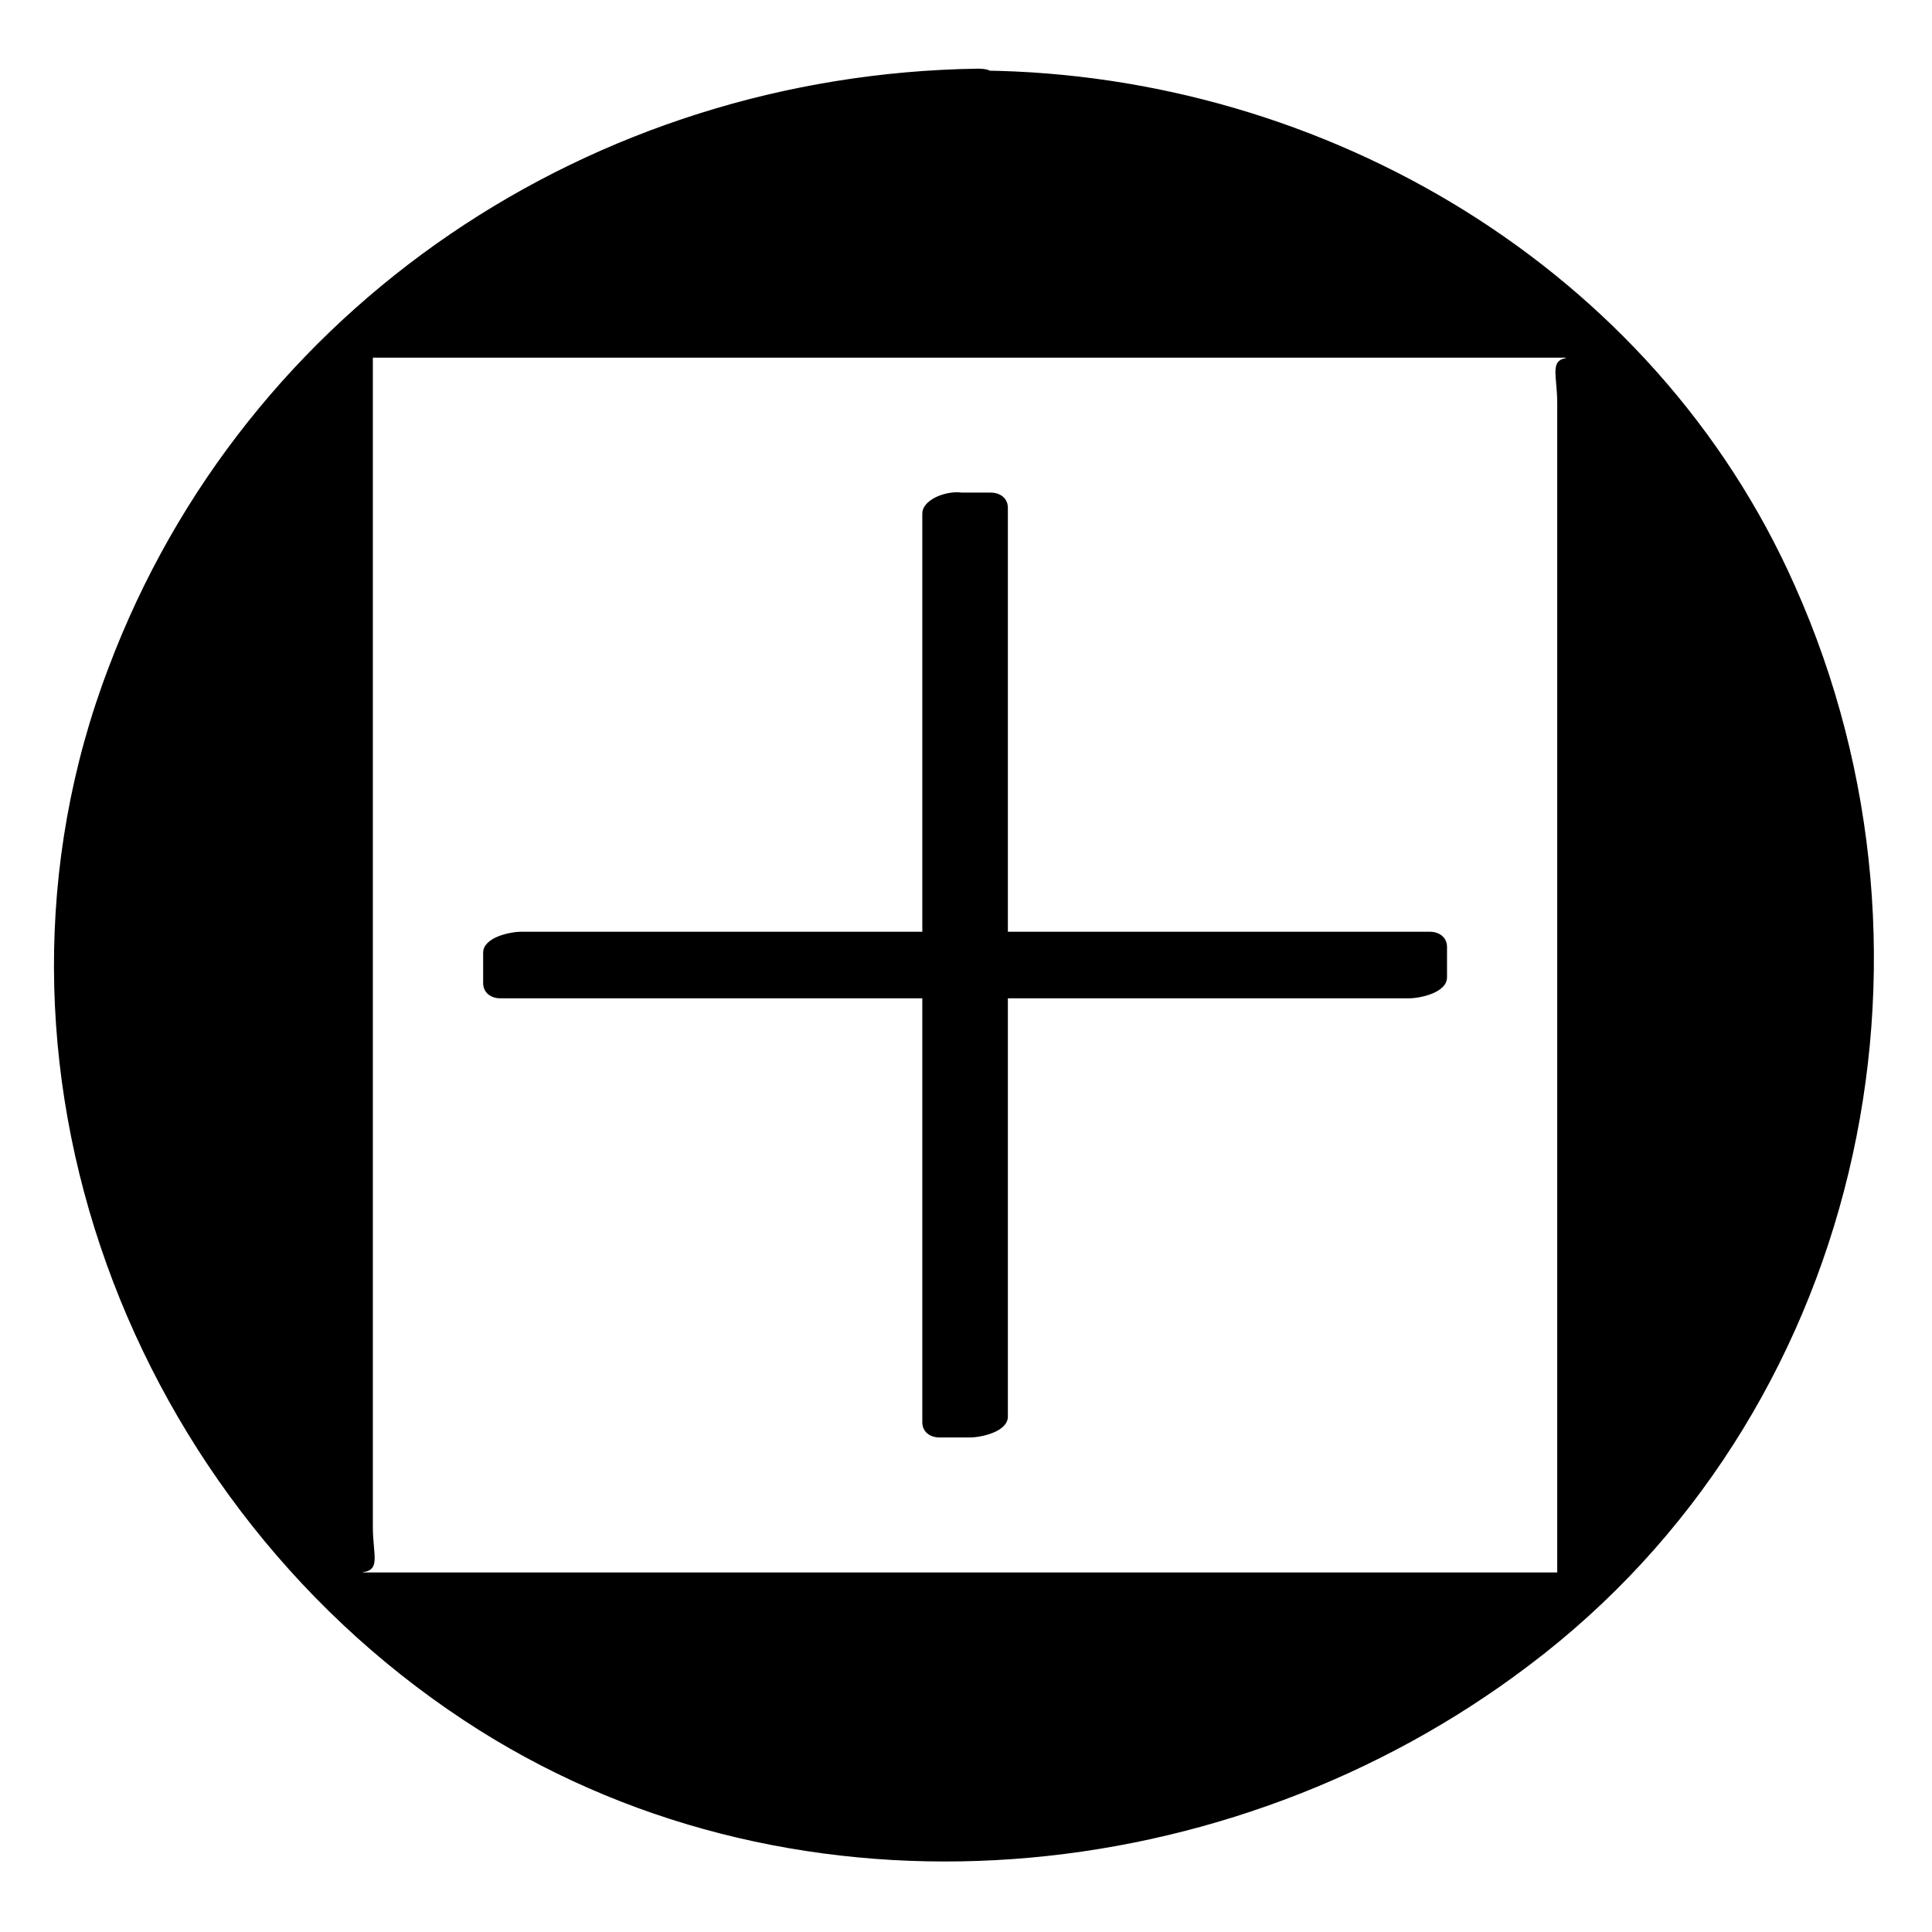
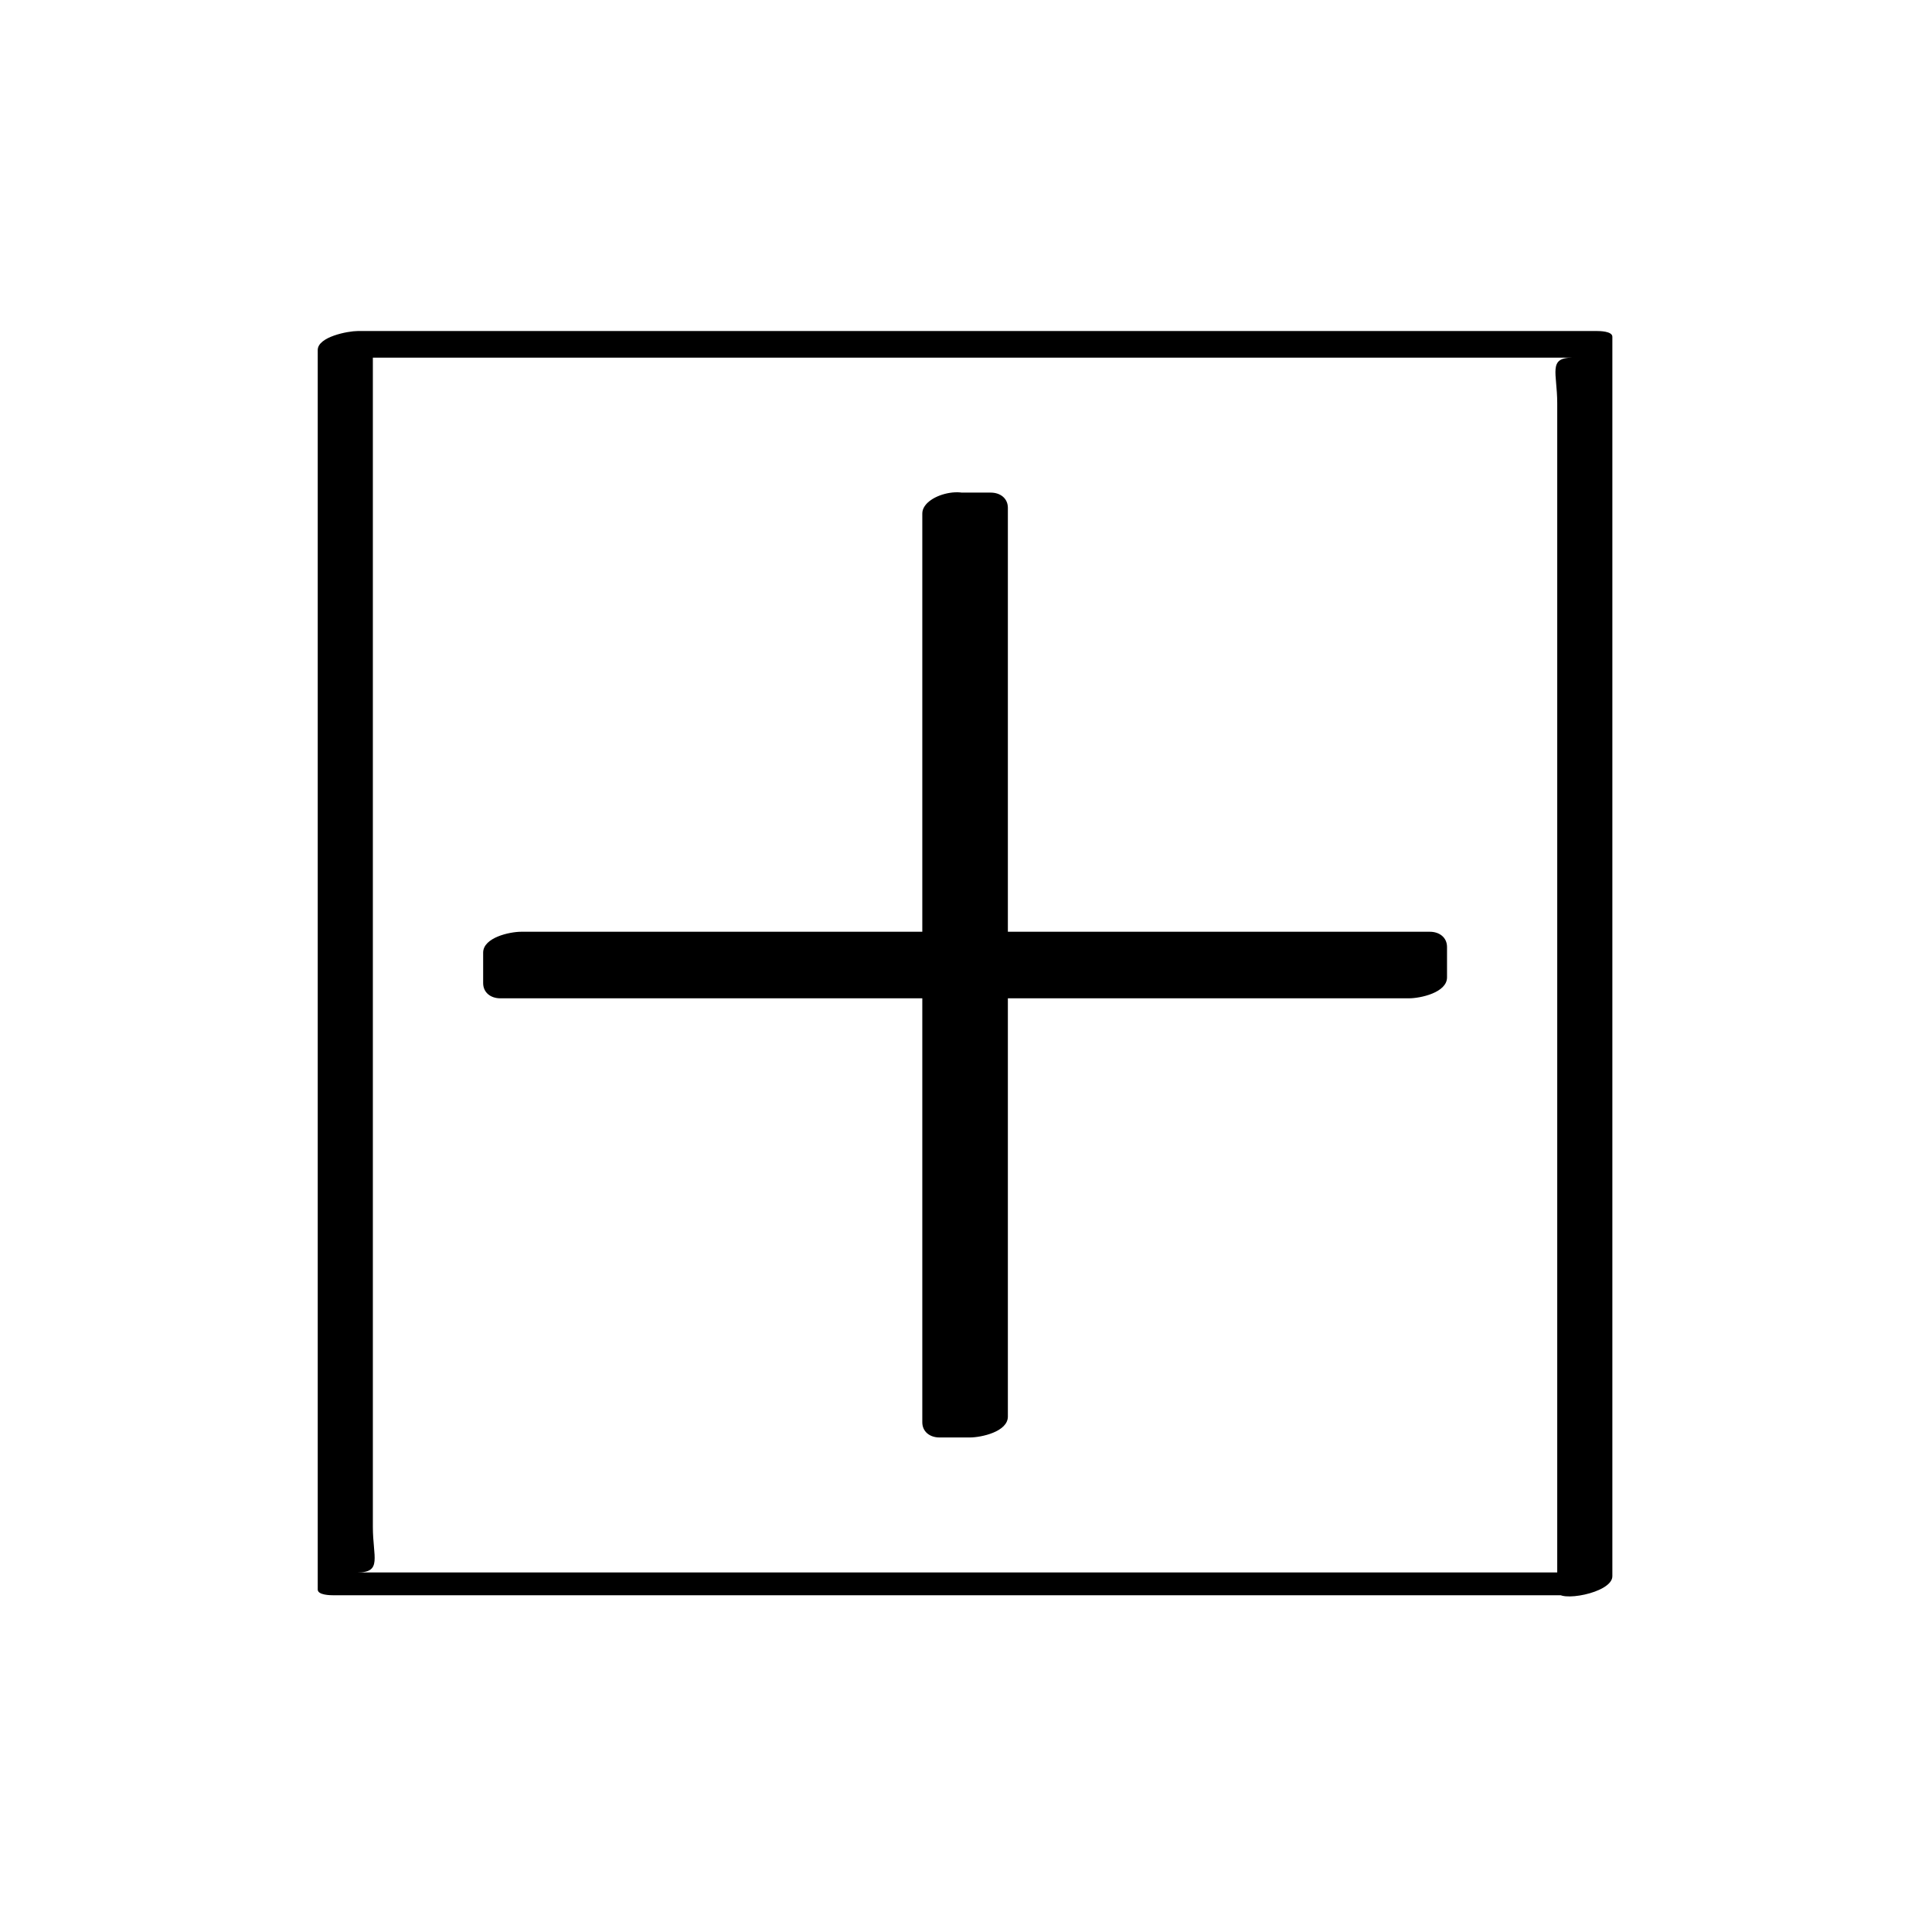
<svg xmlns="http://www.w3.org/2000/svg" fill="#000000" width="800px" height="800px" version="1.1" viewBox="144 144 512 512">
  <g>
-     <path d="m400 165.73c-129.48 0-234.27 104.79-234.27 234.27s104.79 234.27 234.27 234.27c129.48 0 234.27-104.79 234.27-234.27 0-129.48-104.79-234.27-234.27-234.27zm164.24 398.52h-328.48v-328.48h328.48z" />
-     <path d="m403.02 162.2c-101.77 1.512-193.96 62.473-230.24 158.7-39.801 104.29 5.543 223.19 98.242 281.63 85.648 53.906 199 42.824 278.1-17.129 87.664-66 114.87-186.91 70.535-286.16-37.281-84.137-124.44-135.53-215.13-136.54-3.527 0-16.625 6.551-9.07 6.551 119.91 2.016 218.15 92.699 230.75 212.11 13.102 127.46-88.164 243.84-216.13 249.38-121.92 5.543-223.69-93.707-236.29-211.6-13.605-130.99 92.699-248.38 223.19-249.89 4.535-0.504 15.617-7.055 6.043-7.055z" />
    <path d="m567.26 560.71h-328.48c6.551 0 4.031-4.031 4.031-12.09v-35.77-114.87-164.24c-3.527 1.512-7.055 3.527-10.578 5.039h328.48c-6.551 0-4.031 4.031-4.031 12.09v35.77 114.87 164.24c0 3.023 14.609 0.504 14.609-4.031v-328.48c0-1.512-3.527-1.512-4.031-1.512h-328.48c-2.519 0-10.578 1.512-10.578 5.039v328.48c0 1.512 3.527 1.512 4.031 1.512h328.48c5.035 0.5 16.121-6.047 6.547-6.047z" />
    <path d="m395.97 279.59h8.059v116.38h116.38v8.059h-116.38v116.38h-8.059v-116.38h-116.38v-8.059h116.38z" />
    <path d="m392.95 284.12h8.062c-1.512-1.512-3.023-2.519-4.535-4.031v116.38c0 2.519 2.016 4.031 4.535 4.031h116.38c-1.512-1.512-3.023-2.519-4.535-4.031v8.062c3.527-2.016 6.551-3.527 10.078-5.543h-116.38c-3.023 0-10.078 1.512-10.078 5.543v116.38c3.527-2.016 6.551-3.527 10.078-5.543h-8.062c1.512 1.512 3.023 2.519 4.535 4.031v-116.38c0-2.519-2.016-4.031-4.535-4.031h-116.38c1.512 1.512 3.023 2.519 4.535 4.031v-8.062c-3.527 2.016-6.551 3.527-10.078 5.543h116.38c3.023 0 10.078-1.512 10.078-5.543v-116.38c0-7.055-14.609-4.031-14.609 1.512v116.38c3.527-2.016 6.551-3.527 10.078-5.543h-116.38c-3.023 0-10.078 1.512-10.078 5.543v8.062c0 2.519 2.016 4.031 4.535 4.031h116.38c-1.512-1.512-3.023-2.519-4.535-4.031v116.38c0 2.519 2.016 4.031 4.535 4.031h8.062c3.023 0 10.078-1.512 10.078-5.543v-116.38c-3.527 2.016-6.551 3.527-10.078 5.543h116.38c3.023 0 10.078-1.512 10.078-5.543v-8.062c0-2.519-2.016-4.031-4.535-4.031h-116.38c1.512 1.512 3.023 2.519 4.535 4.031v-116.38c0-2.519-2.016-4.031-4.535-4.031h-8.062c-6.051 0.004-15.121 9.574-5.547 9.574z" />
  </g>
</svg>